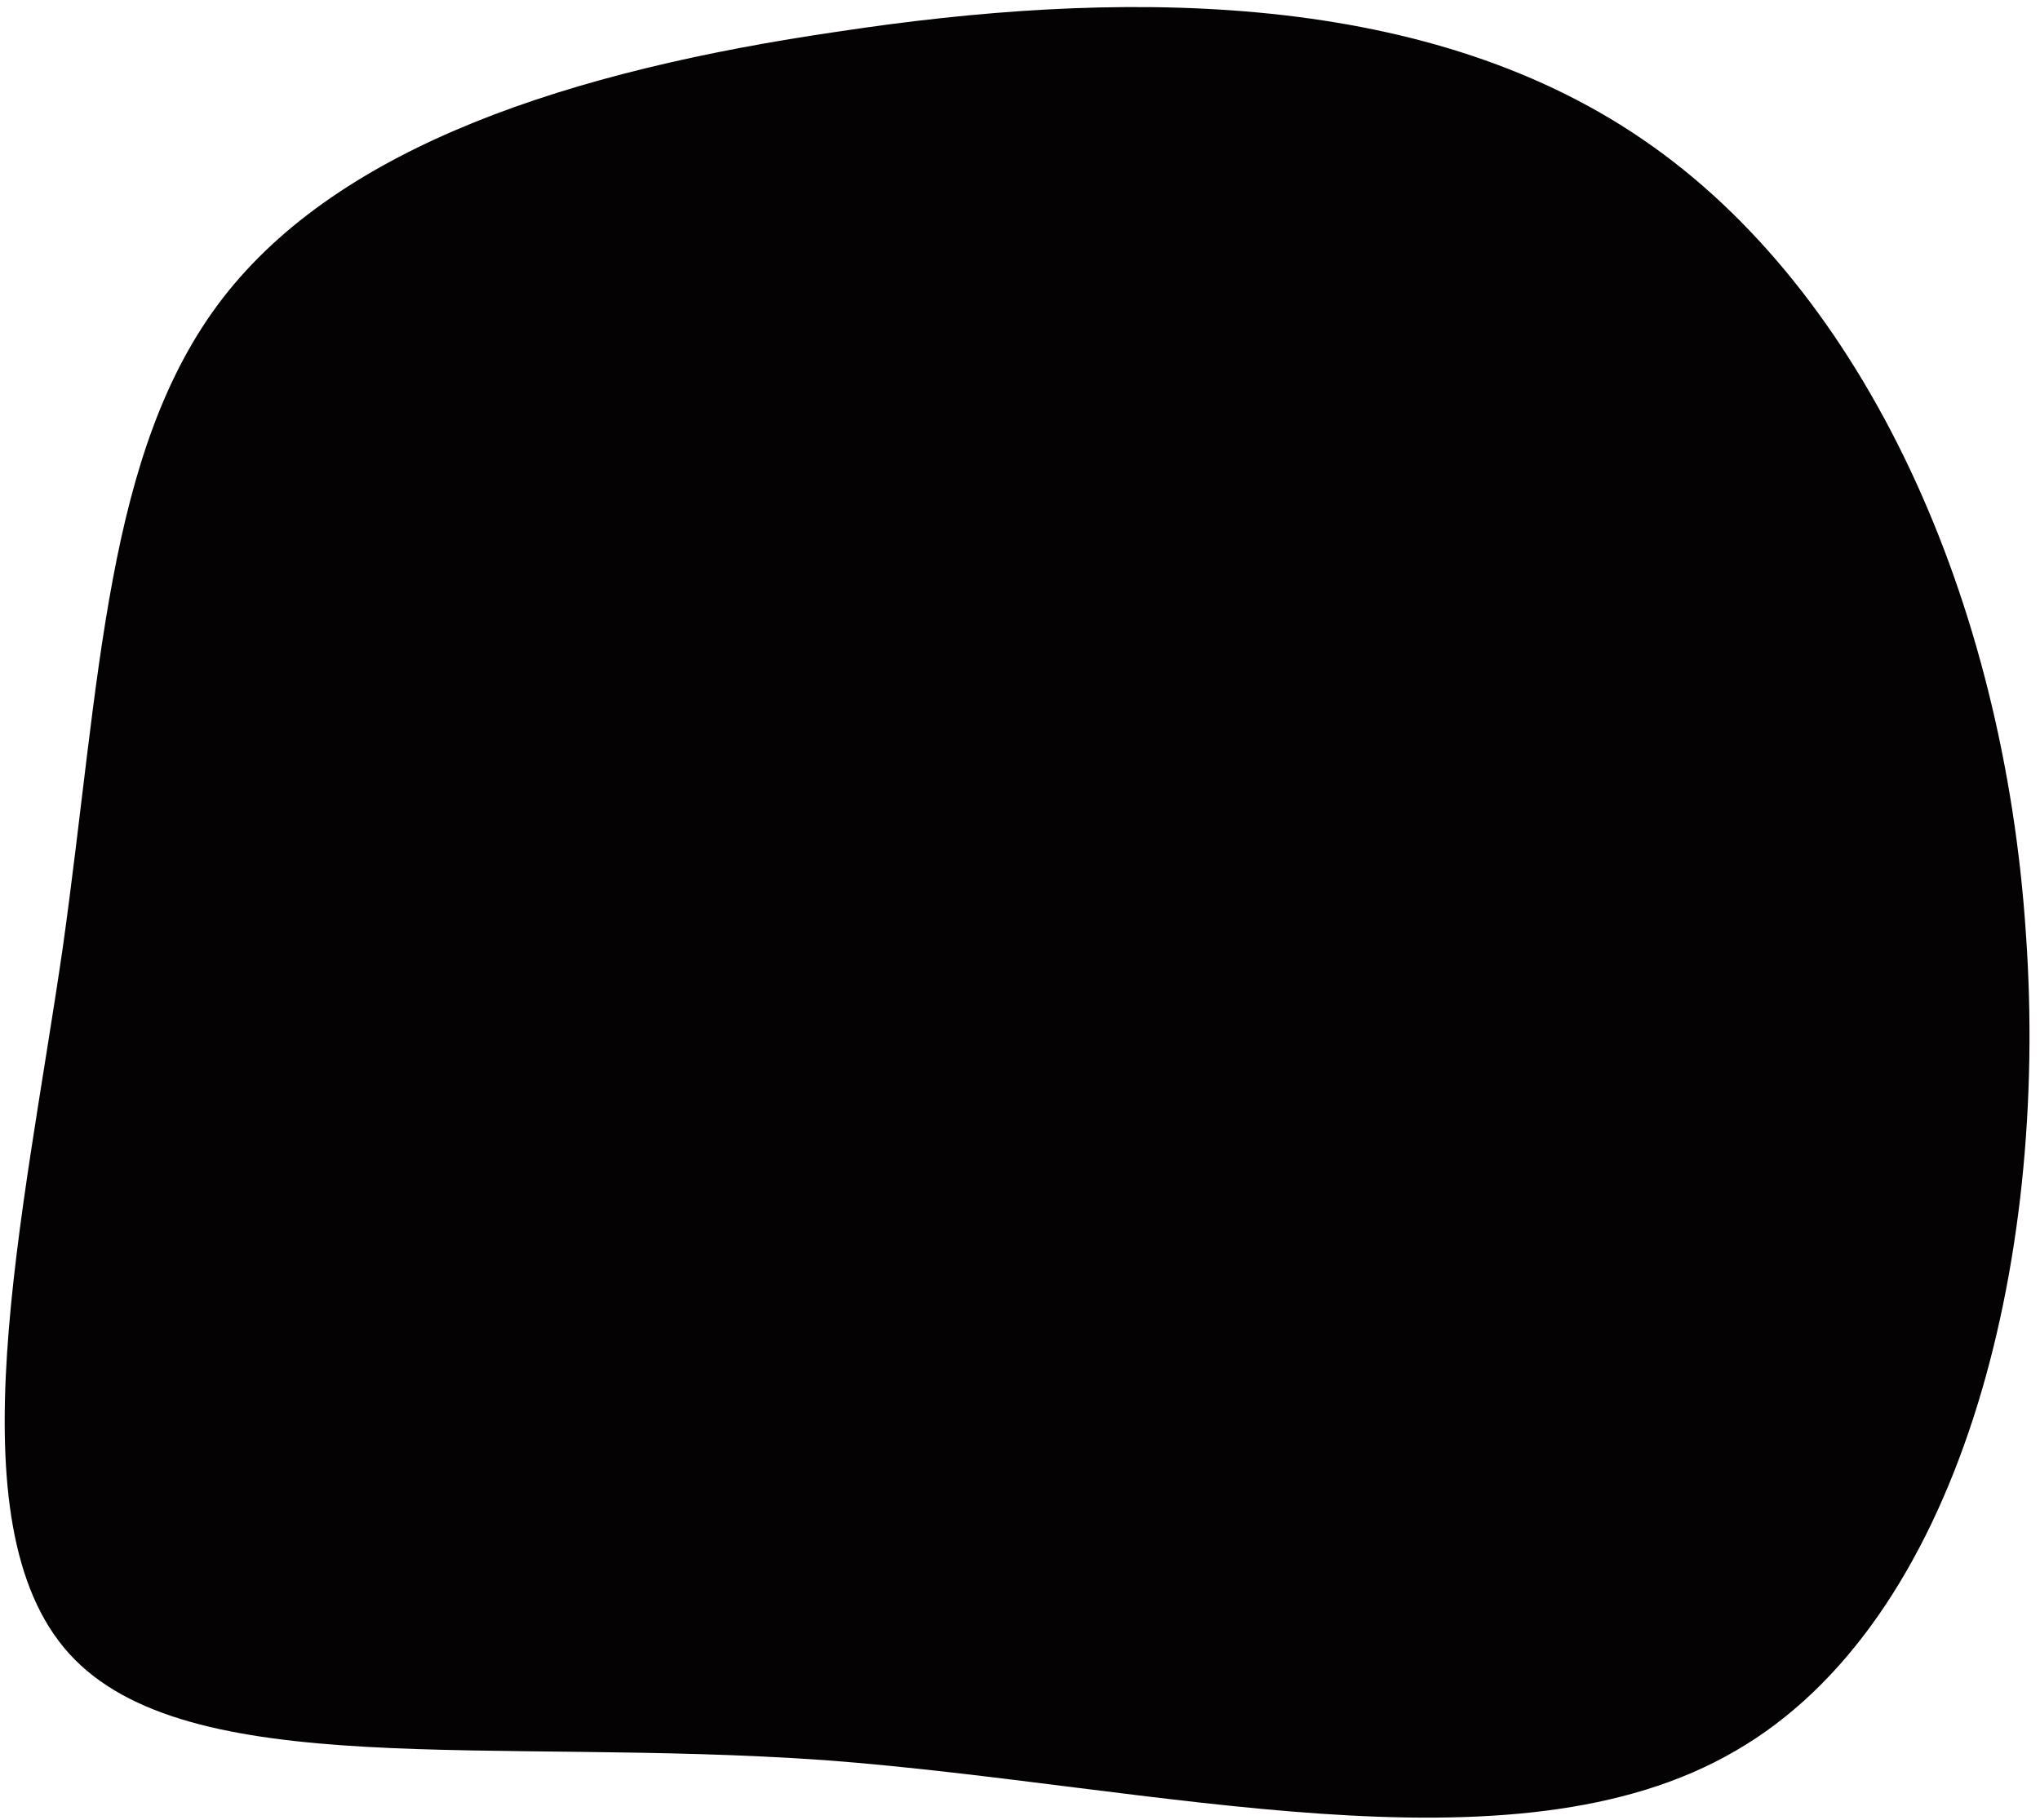
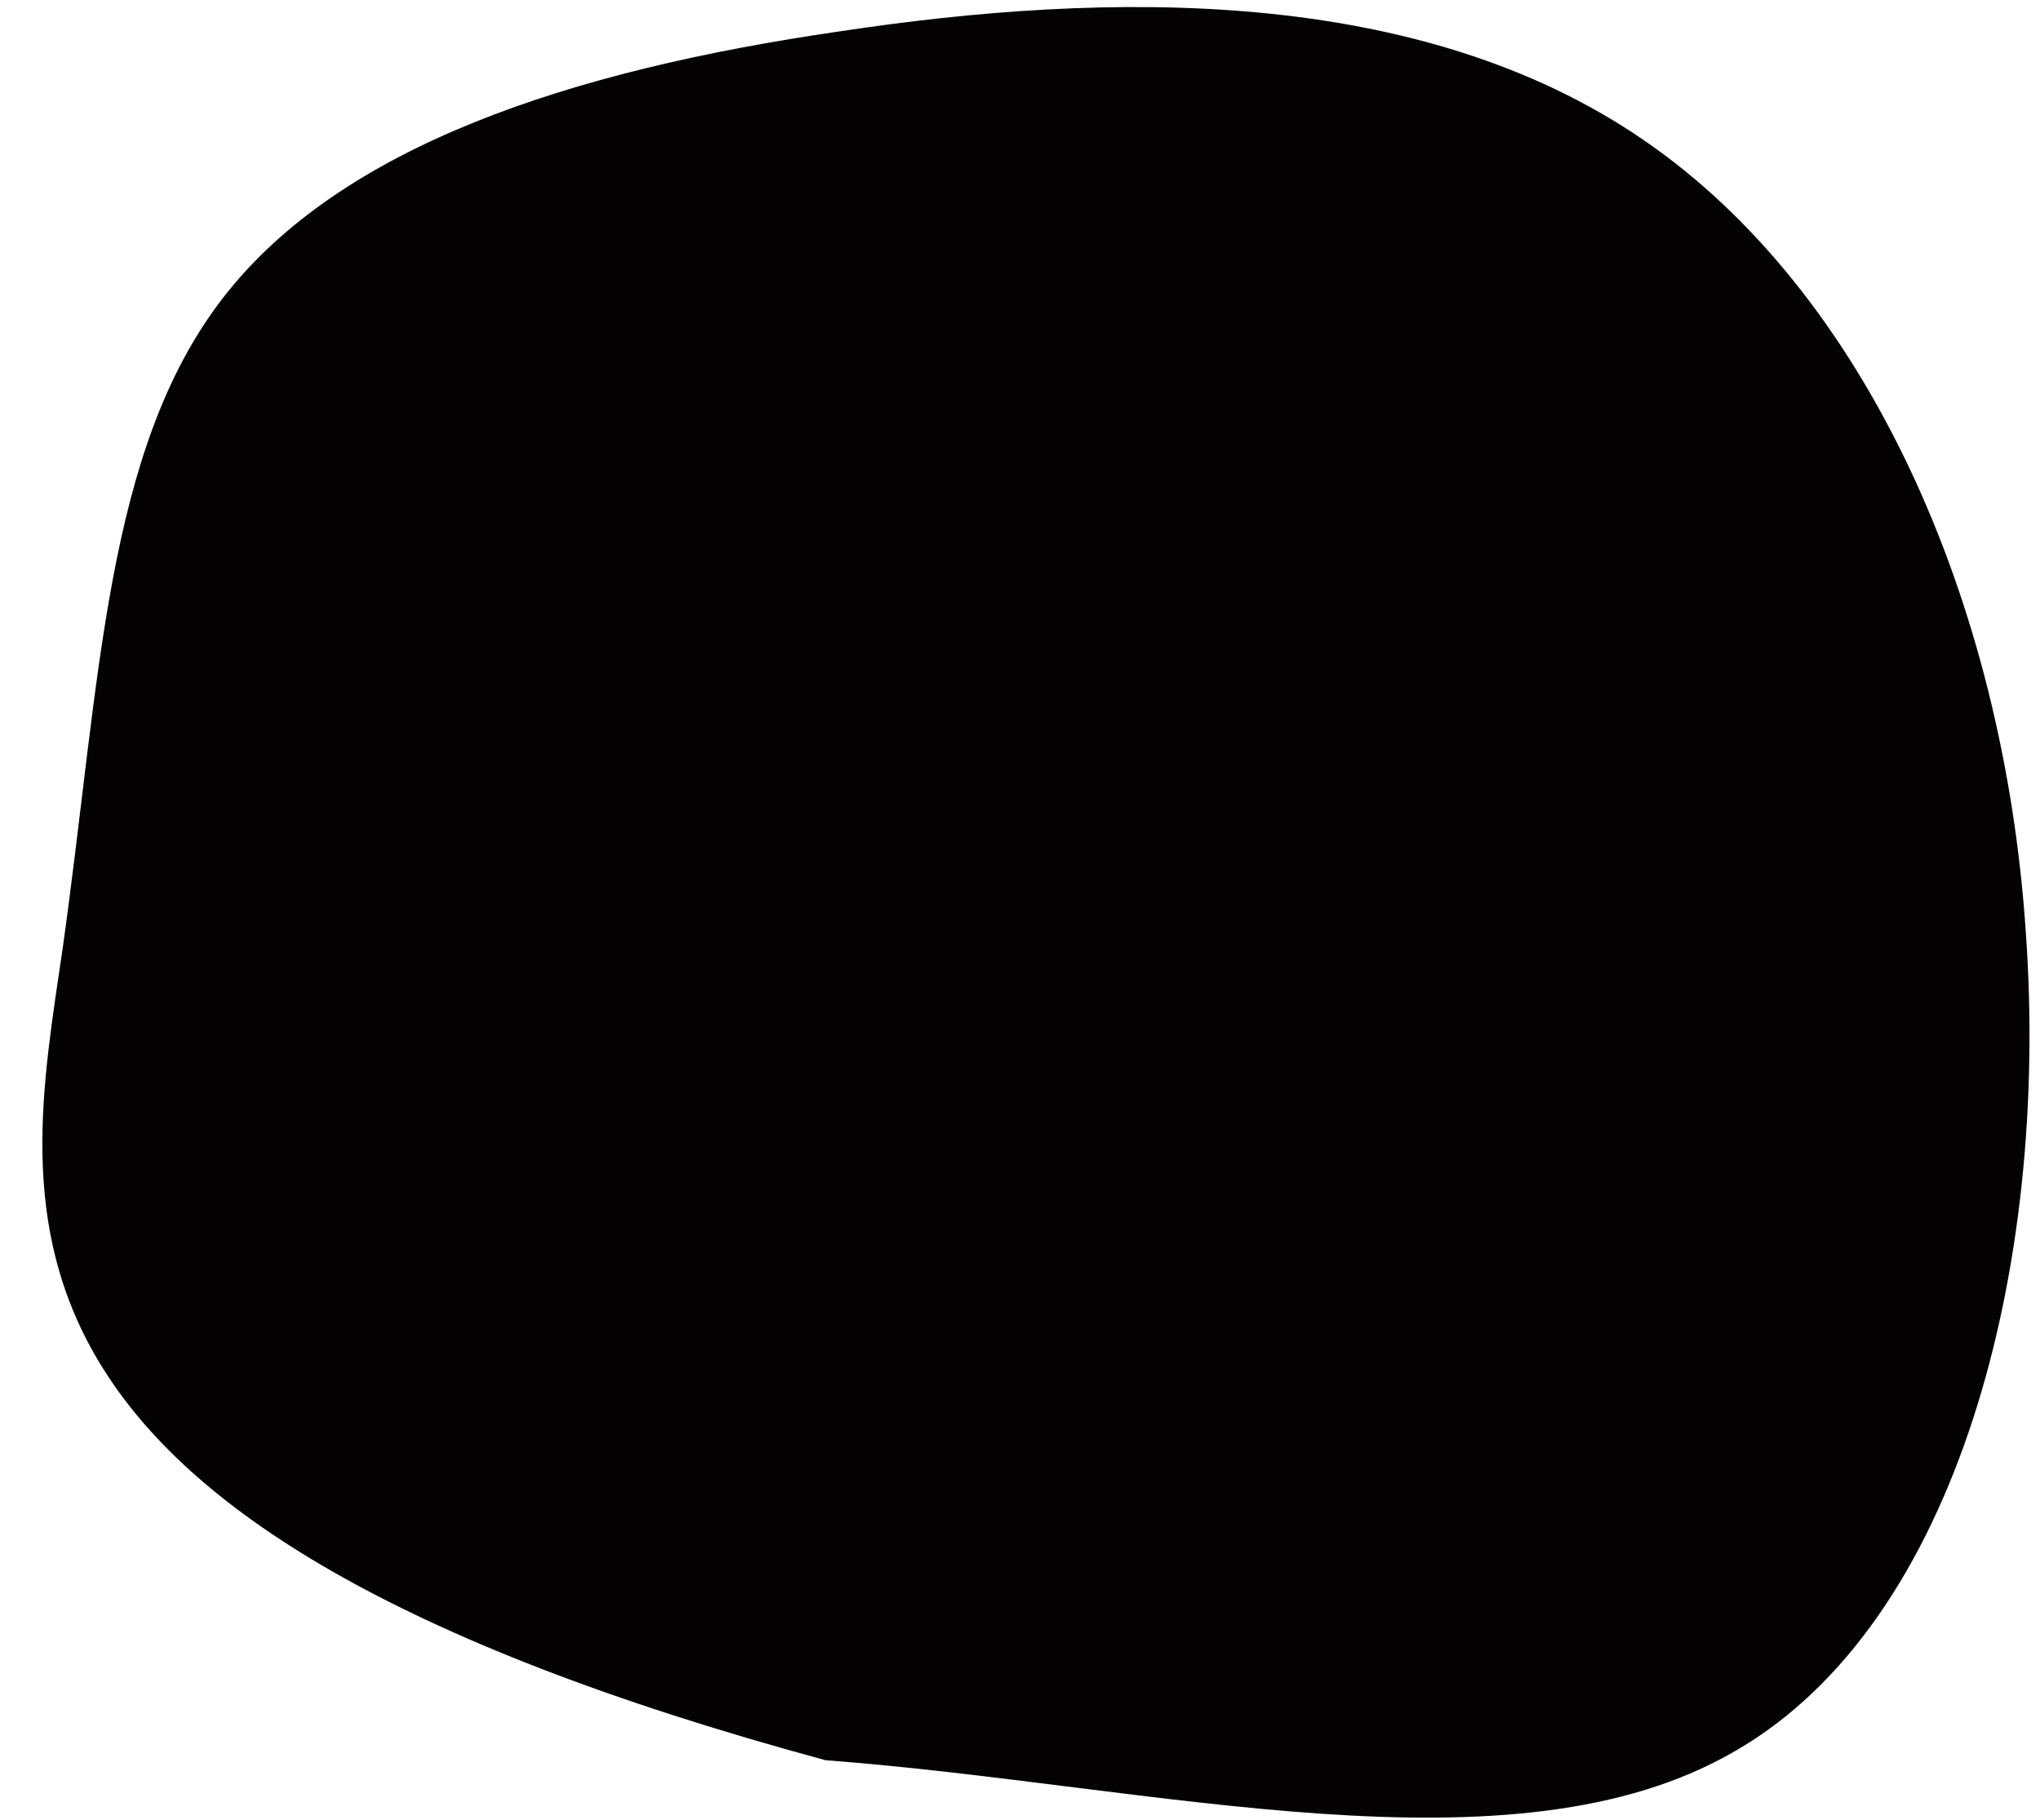
<svg xmlns="http://www.w3.org/2000/svg" width="130" height="116" viewBox="0 0 130 116" fill="none">
-   <path d="M104.701 8.9C118.901 18.6 127.701 38.3 129.101 59.5C130.601 80.7 124.801 103.4 110.601 111.6C96.401 119.9 73.701 113.8 52.601 112.2C31.401 110.7 11.901 113.7 4.401 105.4C-3.099 97.1 1.501 77.6 4.001 60.4C6.401 43.3 6.701 28.7 14.201 19C21.701 9.3 36.301 4.5 53.501 2C70.701 -0.6 90.401 -0.9 104.701 8.9Z" fill="#040202" />
+   <path d="M104.701 8.9C118.901 18.6 127.701 38.3 129.101 59.5C130.601 80.7 124.801 103.4 110.601 111.6C96.401 119.9 73.701 113.8 52.601 112.2C-3.099 97.1 1.501 77.6 4.001 60.4C6.401 43.3 6.701 28.7 14.201 19C21.701 9.3 36.301 4.5 53.501 2C70.701 -0.6 90.401 -0.9 104.701 8.9Z" fill="#040202" />
</svg>